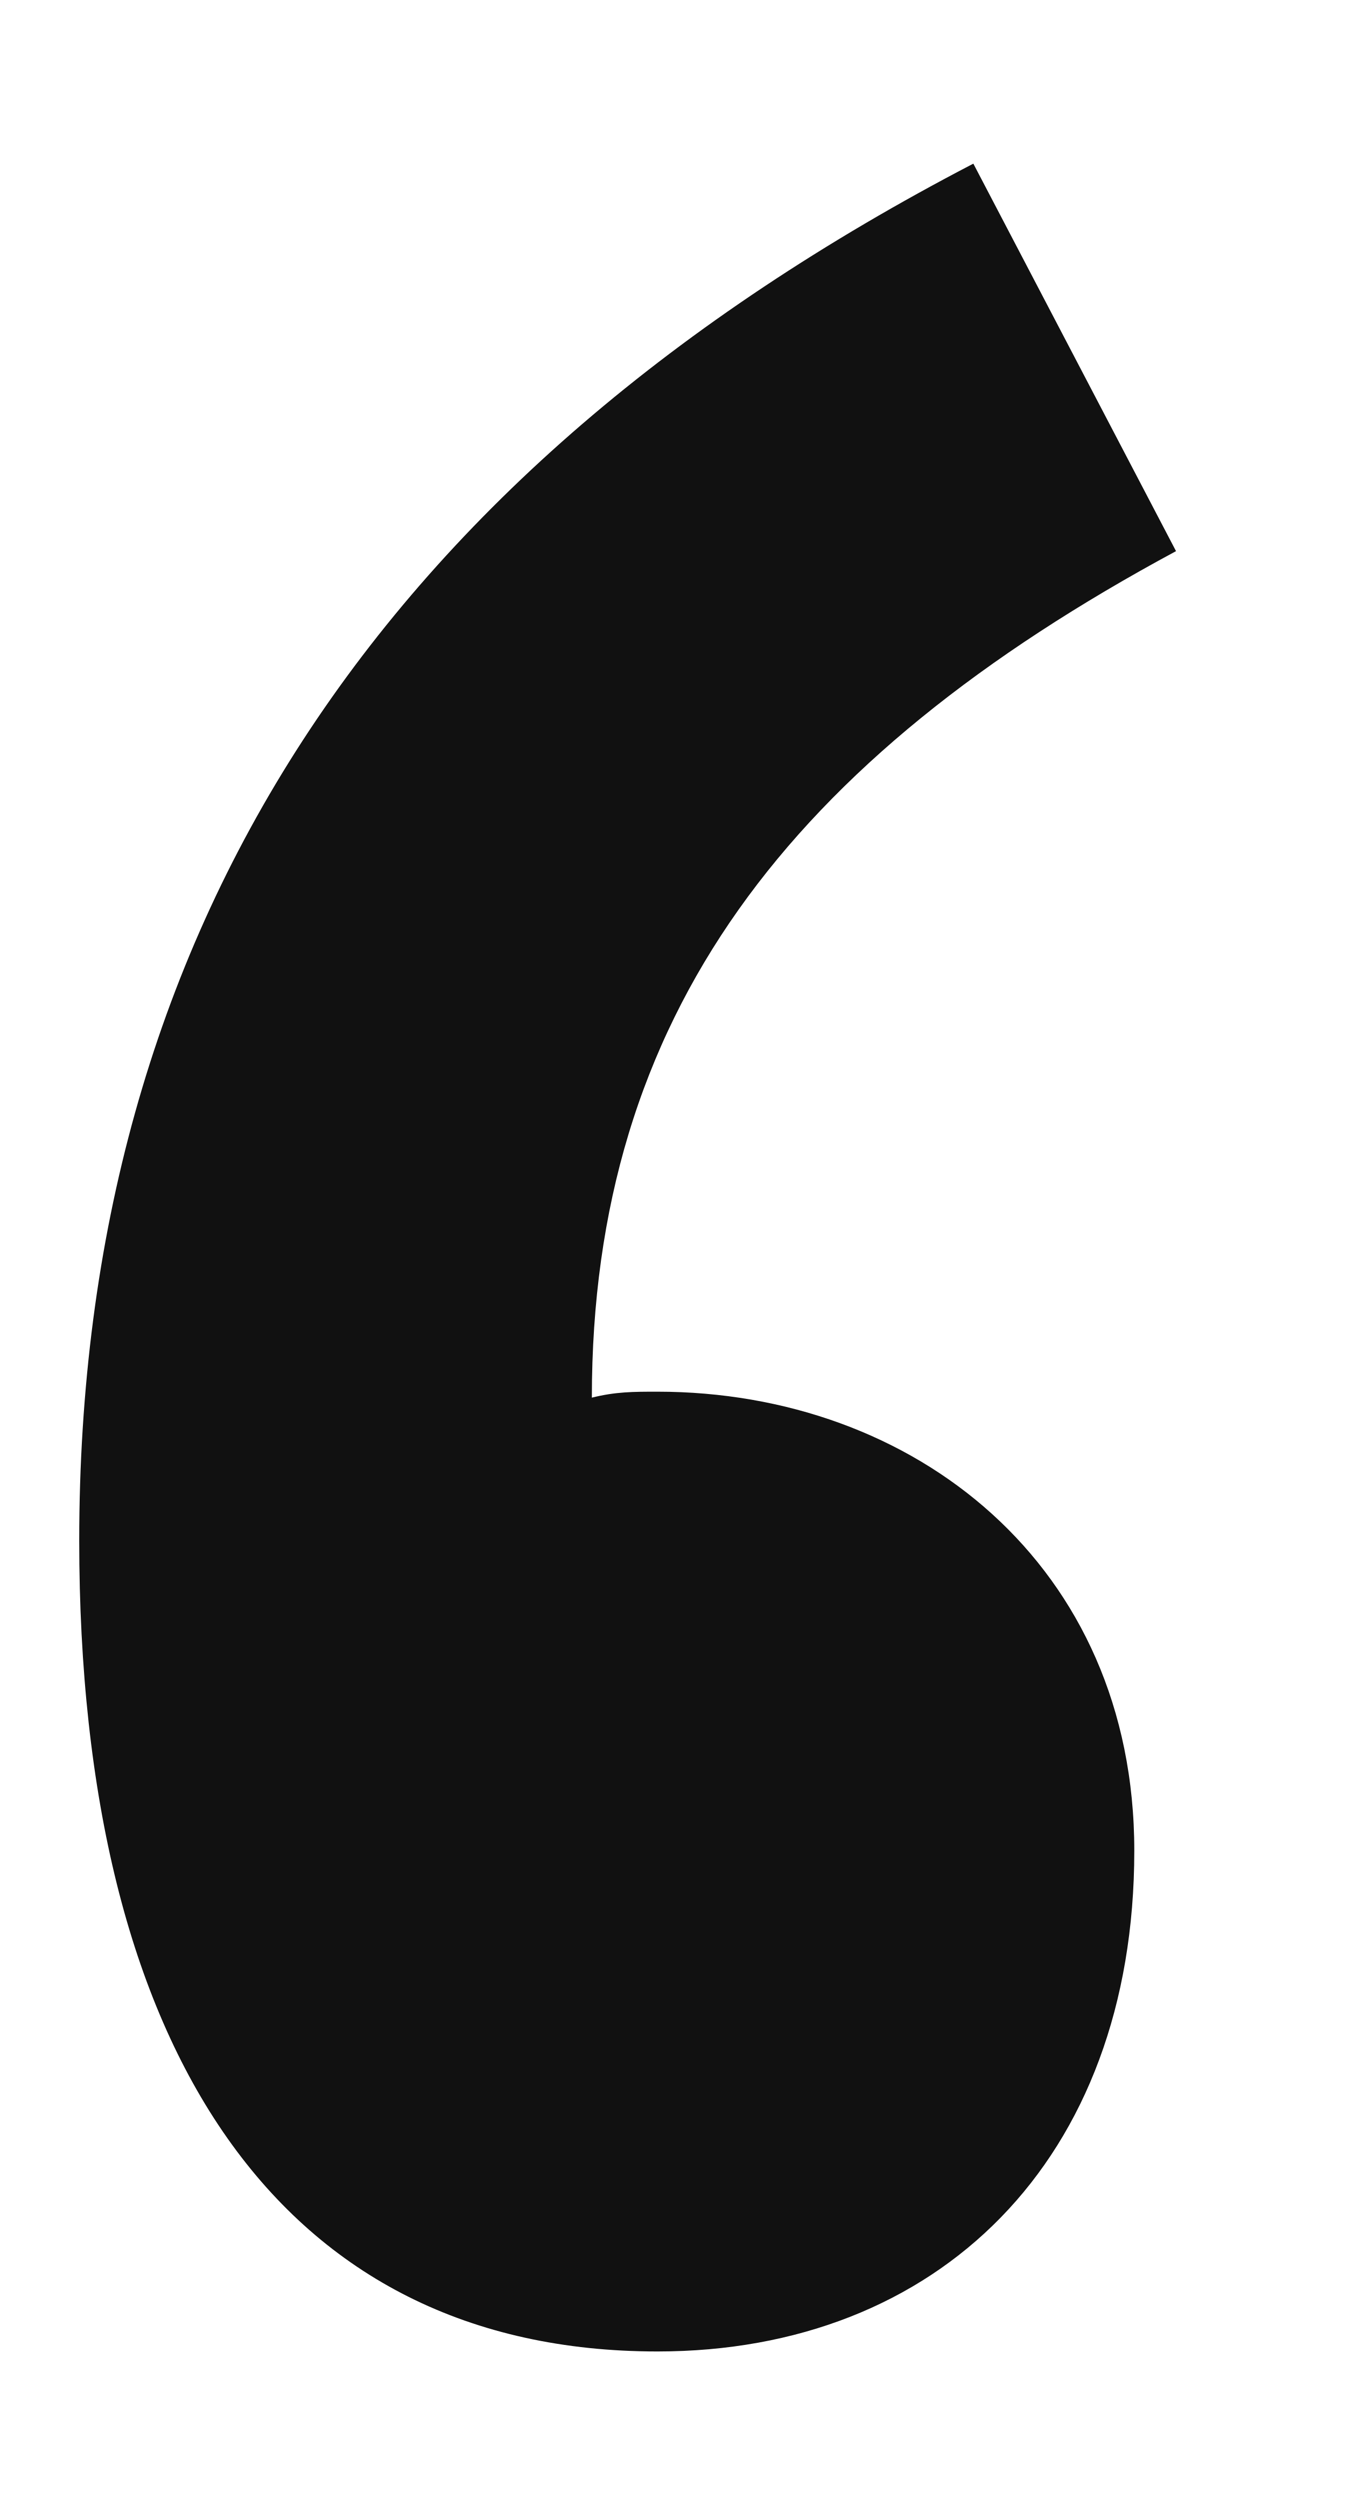
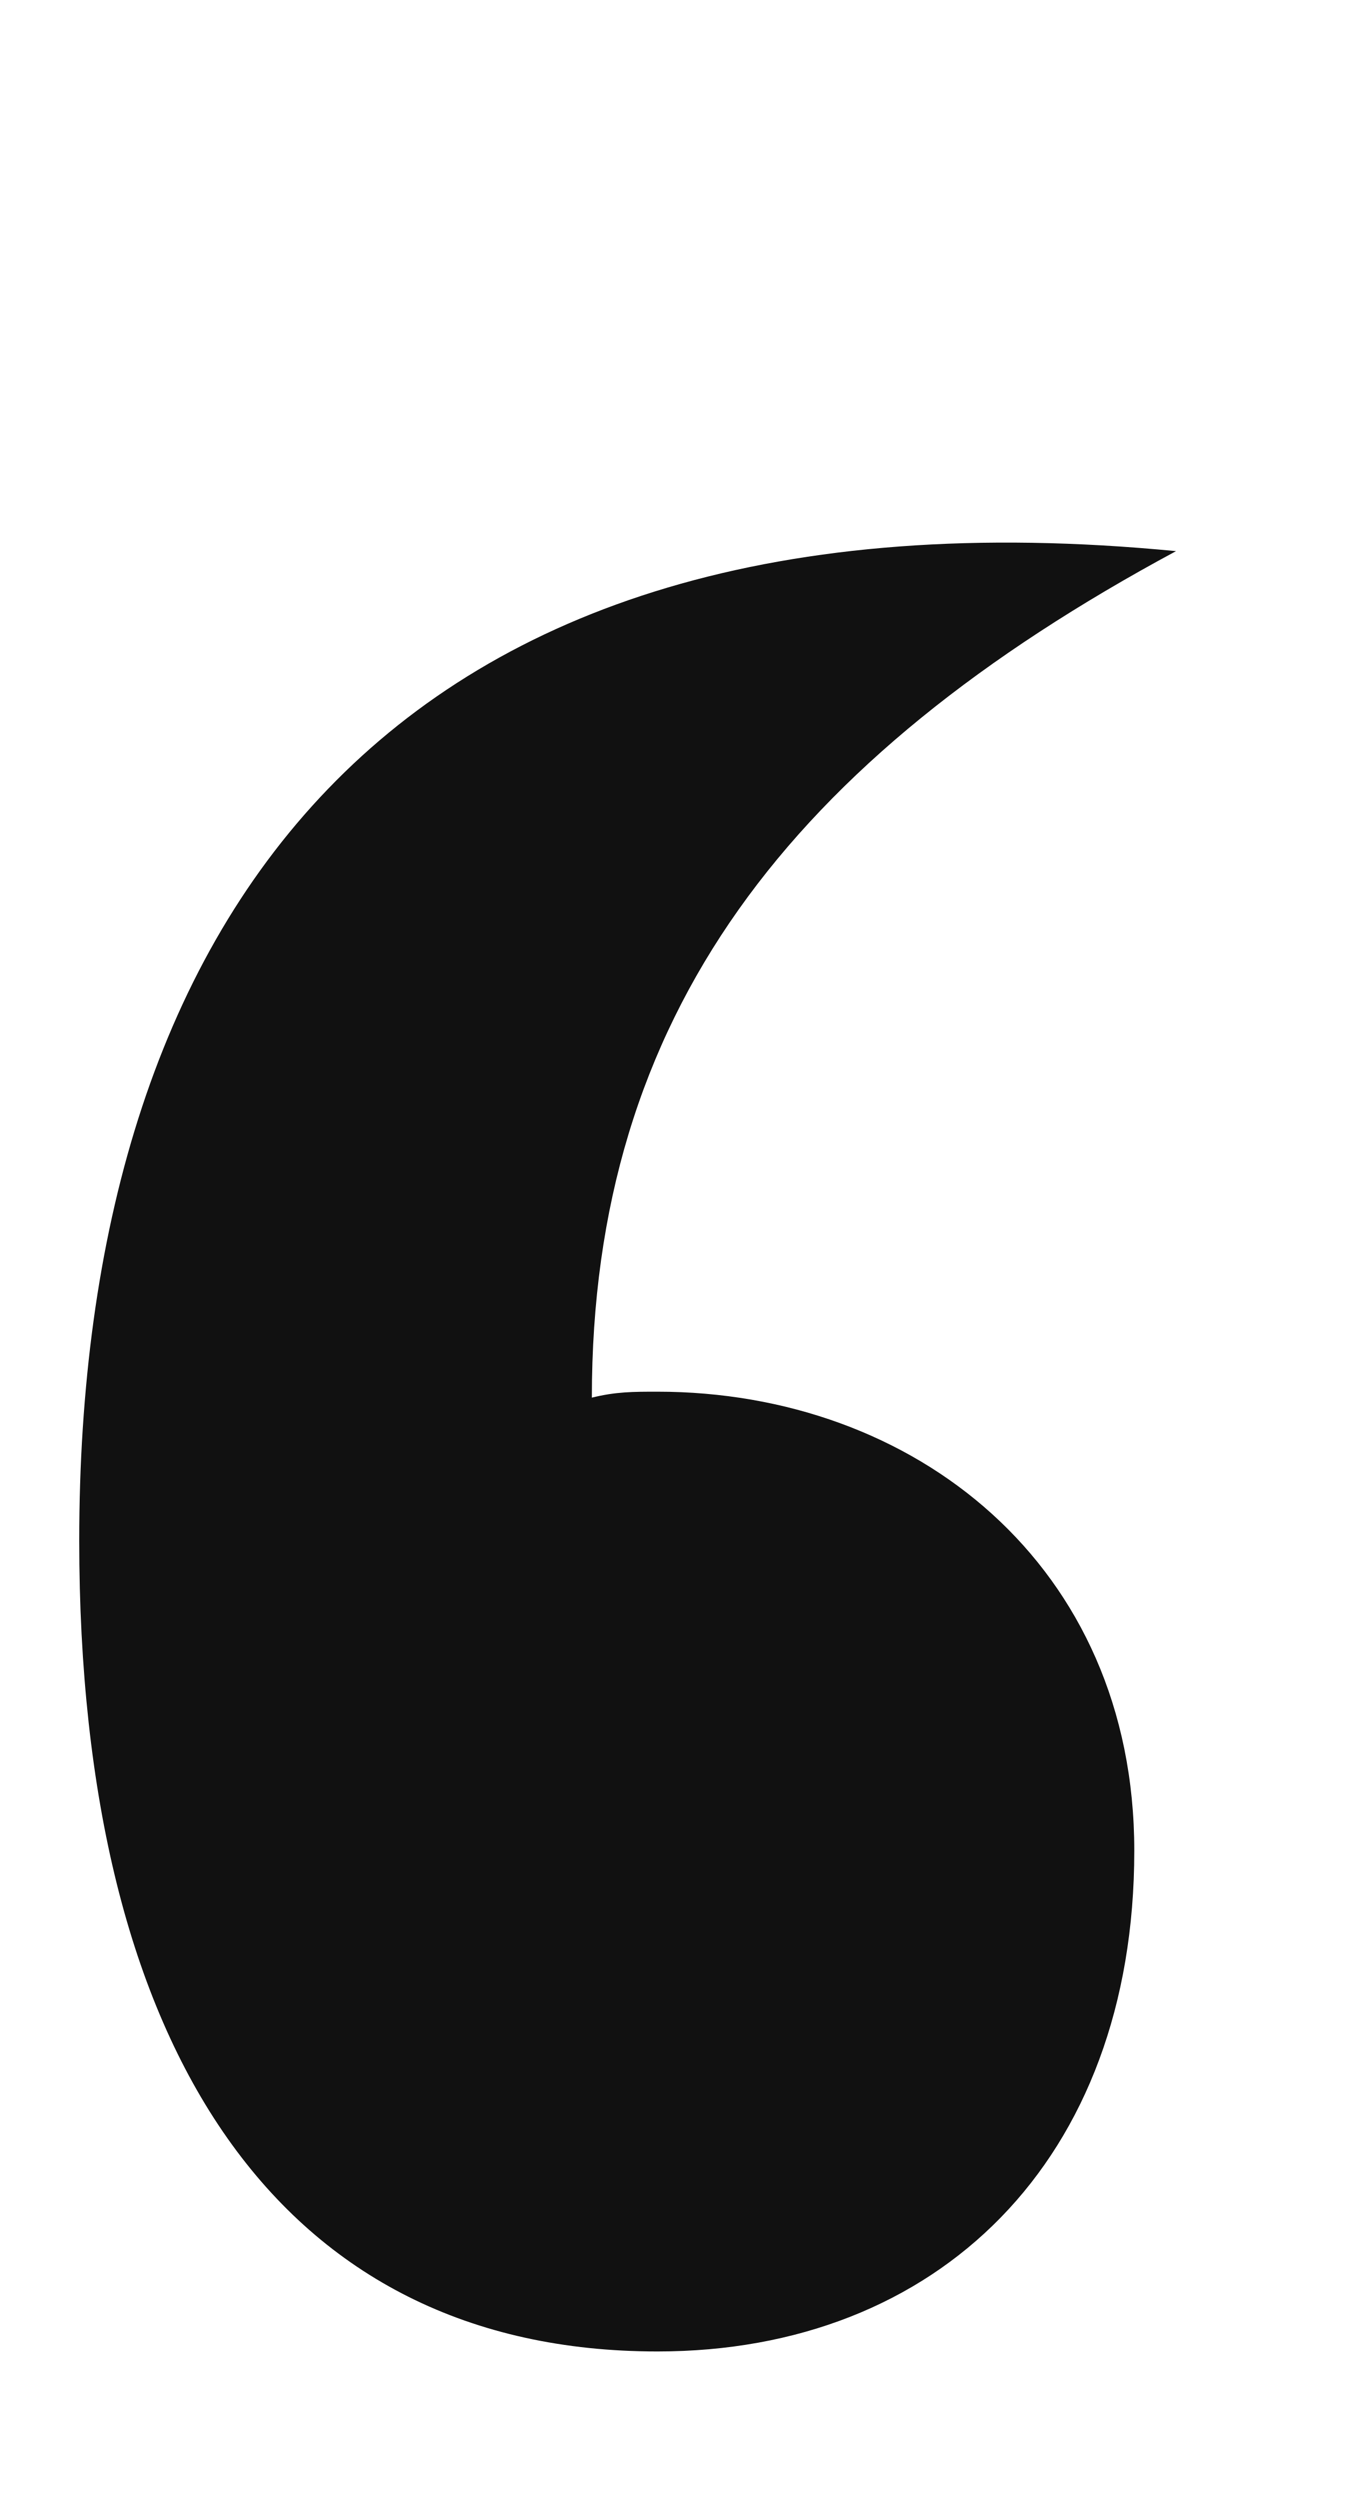
<svg xmlns="http://www.w3.org/2000/svg" width="7" height="13" viewBox="0 0 7 13" fill="none">
-   <path d="M3.419 12.228C4.876 12.228 5.899 11.236 5.899 9.624C5.899 8.136 4.752 7.237 3.419 7.237C3.295 7.237 3.202 7.237 3.078 7.268C3.078 5.284 4.101 3.951 6.116 2.866L5.062 0.851C1.962 2.463 0.412 4.85 0.412 8.012C0.412 10.678 1.466 12.228 3.419 12.228Z" fill="#111111" />
+   <path d="M3.419 12.228C4.876 12.228 5.899 11.236 5.899 9.624C5.899 8.136 4.752 7.237 3.419 7.237C3.295 7.237 3.202 7.237 3.078 7.268C3.078 5.284 4.101 3.951 6.116 2.866C1.962 2.463 0.412 4.85 0.412 8.012C0.412 10.678 1.466 12.228 3.419 12.228Z" fill="#111111" />
</svg>